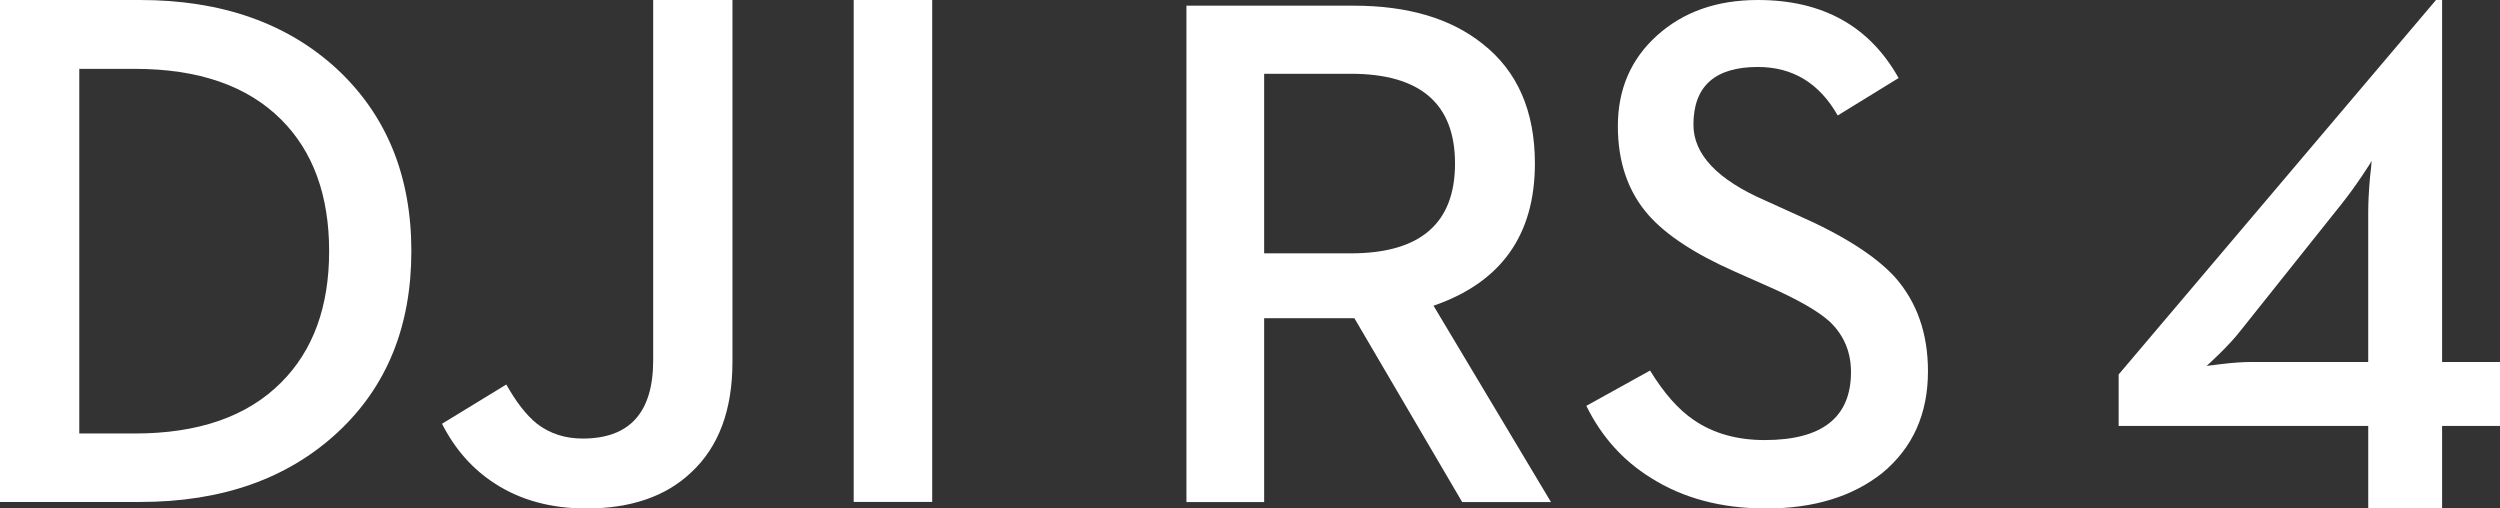
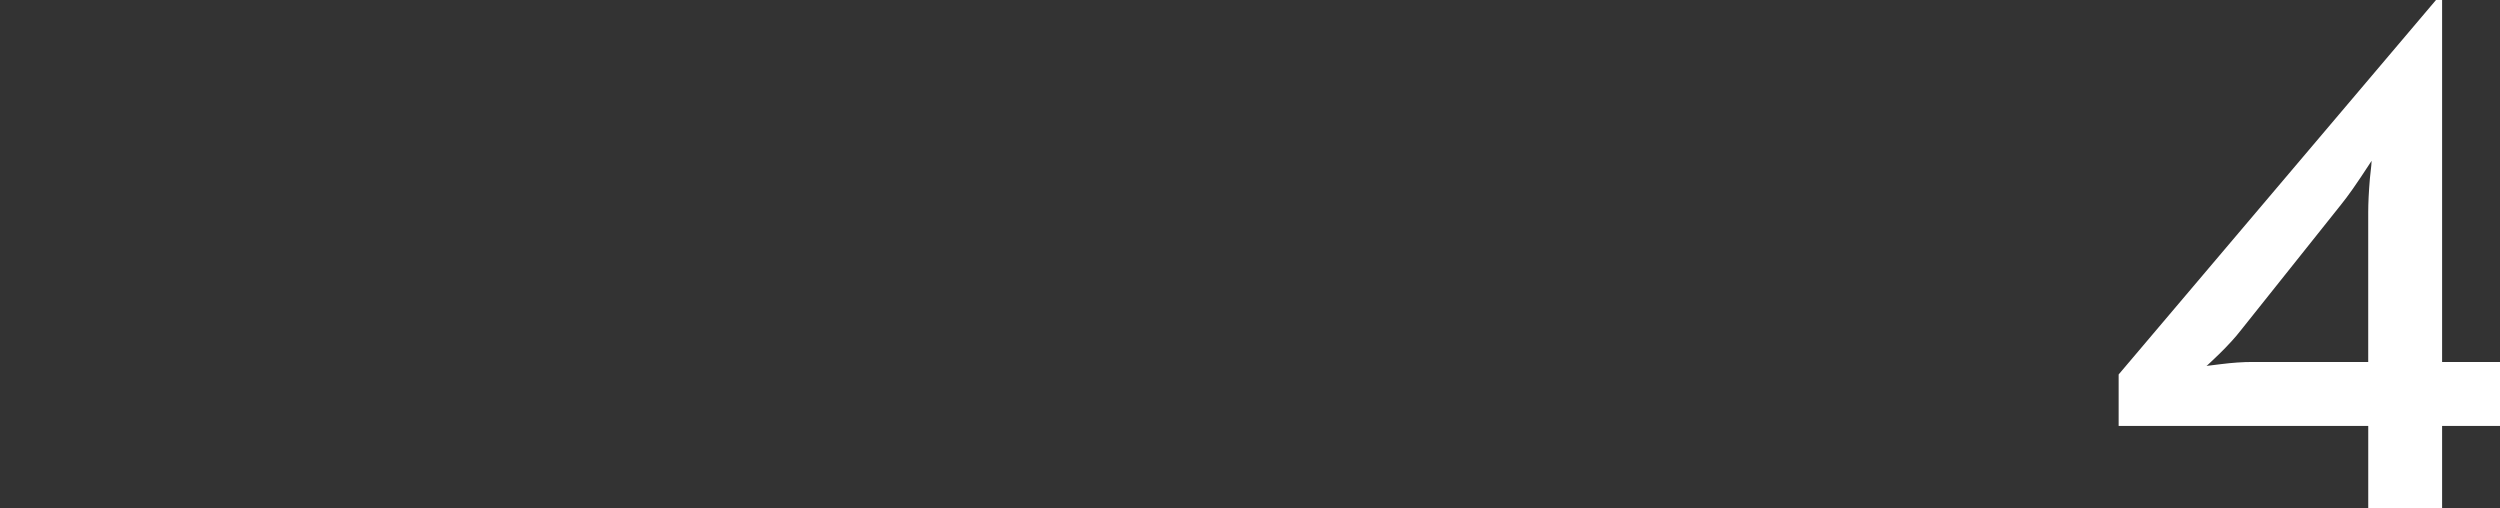
<svg xmlns="http://www.w3.org/2000/svg" xmlns:xlink="http://www.w3.org/1999/xlink" width="118px" height="24px" viewBox="0 0 118 24" version="1.1">
  <rect x="0" y="0" width="118" height="24" fill="#333333" stroke="none" />
  <title>ronin/dji-rs-4/24</title>
  <defs>
-     <path d="M34.572,0.001 L34.572,17.078 C34.572,19.357 33.92,21.097 32.622,22.299 C31.427,23.433 29.777,24 27.675,24 C26.007,24 24.57,23.608 23.365,22.827 C22.306,22.146 21.474,21.205 20.863,20.002 L23.898,18.149 C24.37,18.988 24.852,19.605 25.347,20.002 C25.955,20.468 26.675,20.7 27.503,20.7 C29.72,20.7 30.83,19.47 30.83,17.009 L30.83,0.001 L34.572,0.001 Z M6.604,0 C10.443,0 13.541,1.084 15.897,3.25 C18.241,5.427 19.416,8.296 19.416,11.855 C19.416,15.405 18.254,18.257 15.933,20.411 C13.574,22.599 10.466,23.693 6.604,23.693 L0,23.693 L0,0 Z M44,0.001 L44,23.692 L40.294,23.692 L40.294,0.001 L44,0.001 Z M6.363,3.25 L3.742,3.25 L3.742,20.461 L6.363,20.461 C9.374,20.461 11.679,19.657 13.277,18.047 C14.782,16.539 15.535,14.475 15.535,11.856 C15.535,9.226 14.782,7.156 13.277,5.648 C11.679,4.05 9.374,3.25 6.363,3.25 Z" id="path-1" />
-     <path d="M15.267,0 L15.267,17.085 L18,17.085 L18,20.104 L15.267,20.104 L15.267,24 L11.781,24 L11.781,20.104 L0,20.104 L0,17.675 L14.979,0 L15.267,0 Z M11.941,7.589 C11.941,7.611 11.802,7.83 11.524,8.248 C11.169,8.776 10.827,9.248 10.494,9.663 L5.785,15.568 C5.517,15.916 5.164,16.303 4.725,16.731 C4.338,17.102 4.146,17.283 4.146,17.271 L4.821,17.188 C5.368,17.119 5.866,17.085 6.316,17.085 L11.78,17.085 L11.78,10.018 C11.78,9.58 11.807,9.045 11.86,8.417 C11.882,8.213 11.904,8.018 11.924,7.825 Z" id="path-3" />
+     <path d="M15.267,0 L15.267,17.085 L18,17.085 L18,20.104 L15.267,20.104 L15.267,24 L11.781,24 L11.781,20.104 L0,20.104 L0,17.675 L14.979,0 L15.267,0 Z M11.941,7.589 C11.169,8.776 10.827,9.248 10.494,9.663 L5.785,15.568 C5.517,15.916 5.164,16.303 4.725,16.731 C4.338,17.102 4.146,17.283 4.146,17.271 L4.821,17.188 C5.368,17.119 5.866,17.085 6.316,17.085 L11.78,17.085 L11.78,10.018 C11.78,9.58 11.807,9.045 11.86,8.417 C11.882,8.213 11.904,8.018 11.924,7.825 Z" id="path-3" />
  </defs>
  <g id="ronin/dji-rs-4/24" stroke="none" stroke-width="1" fill="none" fill-rule="evenodd">
    <g id="*atom_single/en/dji/24">
      <mask id="mask-2" fill="white">
        <use xlink:href="#path-1" />
      </mask>
      <use id="Color-颜色" fill="#FFFFFF" xlink:href="#path-1" />
    </g>
    <g id="*atom_single/en/rs/24" transform="translate(56, 0)" fill="#FFFFFF">
-       <path d="M0,23.697 L3.668,23.697 L3.668,15.019 L7.927,15.019 L13.015,23.697 L17.206,23.697 L11.662,14.43 C14.851,13.332 16.447,11.094 16.447,7.719 C16.447,5.241 15.623,3.358 13.978,2.068 C12.479,0.869 10.451,0.268 7.893,0.268 L0,0.268 L0,23.697 Z M3.668,11.958 L3.668,3.482 L7.758,3.482 C11.037,3.482 12.677,4.894 12.677,7.719 C12.677,10.545 11.037,11.958 7.758,11.958 L3.668,11.958 Z M27.36,24 C29.614,24 31.444,23.439 32.853,22.318 C34.285,21.13 35,19.532 35,17.525 C35,15.741 34.482,14.262 33.445,13.085 C32.522,12.075 30.988,11.1 28.848,10.158 L27.327,9.468 C25.062,8.482 23.93,7.288 23.93,5.886 C23.93,4.071 24.944,3.161 26.971,3.161 C28.616,3.161 29.873,3.924 30.741,5.45 L33.614,3.683 C32.24,1.228 30.025,0 26.971,0 C25.034,0 23.445,0.561 22.205,1.682 C20.976,2.792 20.363,4.216 20.363,5.953 C20.363,7.658 20.848,9.06 21.816,10.158 C22.651,11.1 24.002,11.986 25.874,12.815 L27.429,13.505 C28.836,14.122 29.817,14.683 30.37,15.187 C31.034,15.826 31.367,16.616 31.367,17.558 C31.367,19.7 30.009,20.771 27.293,20.771 C25.974,20.771 24.853,20.451 23.93,19.812 C23.22,19.33 22.537,18.556 21.883,17.49 L18.875,19.156 C19.585,20.602 20.599,21.734 21.918,22.553 C23.438,23.518 25.254,24 27.36,24 L27.36,24 Z" id="Color-颜色" />
-     </g>
+       </g>
    <g id="*atom_single/symbol/3/24" transform="translate(100, 0)">
      <mask id="mask-4" fill="white">
        <use xlink:href="#path-3" />
      </mask>
      <use id="Color-颜色" fill="#FFFFFF" xlink:href="#path-3" />
    </g>
  </g>
</svg>